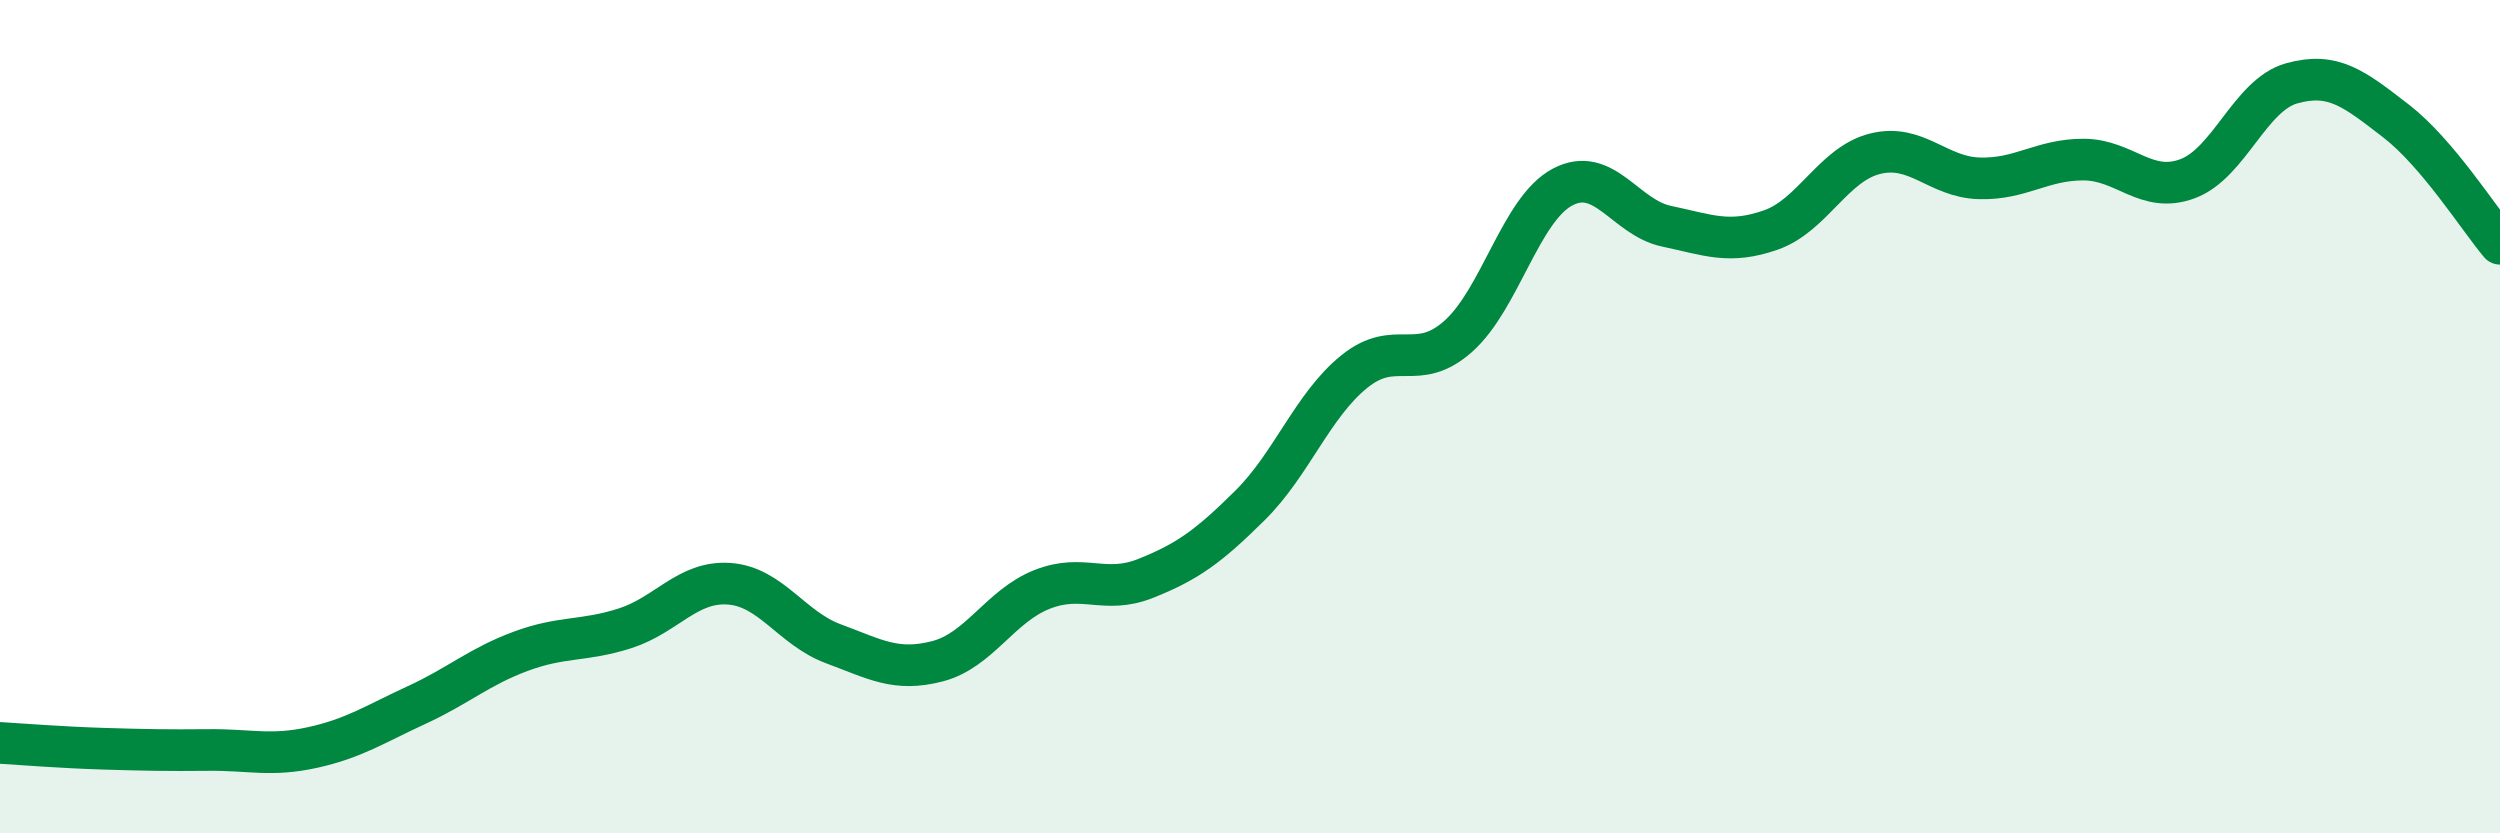
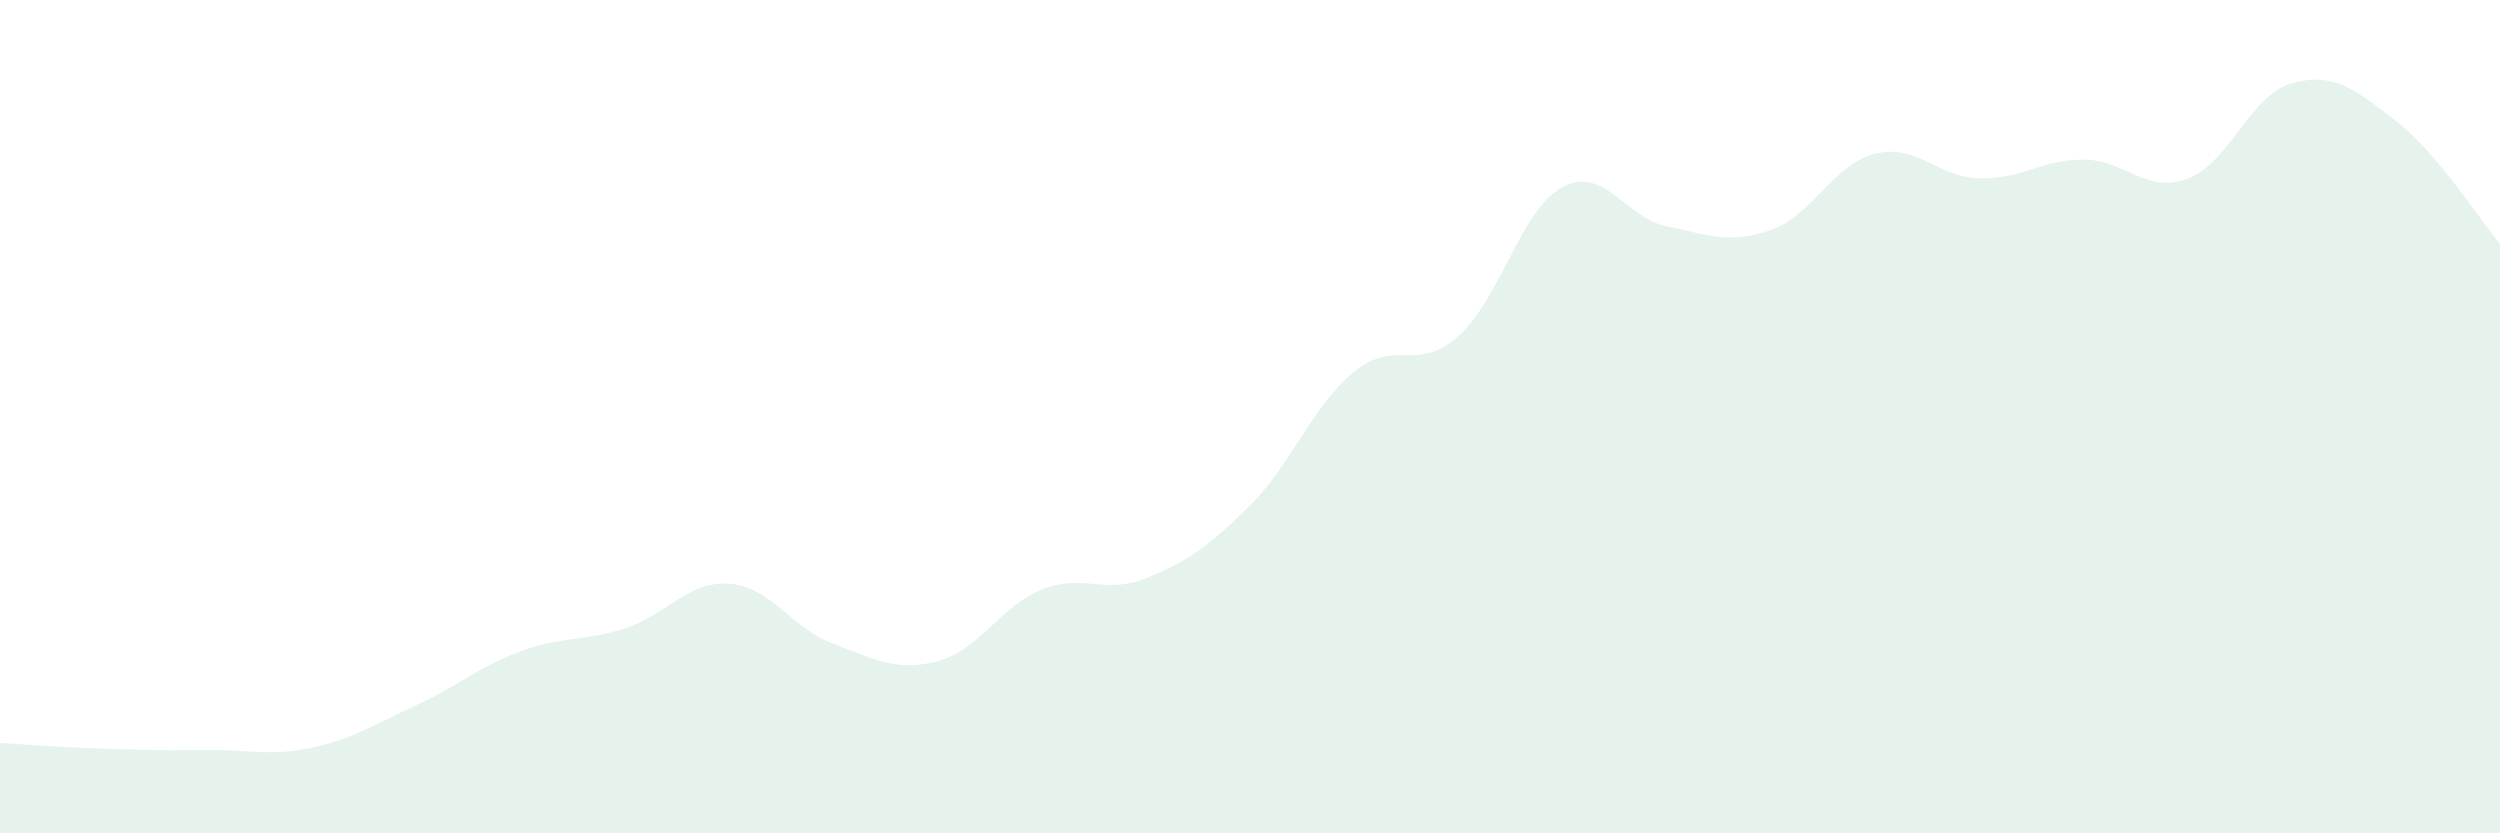
<svg xmlns="http://www.w3.org/2000/svg" width="60" height="20" viewBox="0 0 60 20">
  <path d="M 0,17.83 C 0.5,17.86 1.5,17.94 2.5,17.97 C 3.5,18 4,18.01 5,18 C 6,17.99 6.5,18.16 7.5,17.94 C 8.5,17.72 9,17.38 10,16.92 C 11,16.46 11.5,16 12.5,15.63 C 13.5,15.26 14,15.4 15,15.08 C 16,14.76 16.5,13.94 17.5,14.01 C 18.5,14.08 19,15.08 20,15.45 C 21,15.82 21.5,16.13 22.5,15.87 C 23.5,15.61 24,14.55 25,14.15 C 26,13.75 26.5,14.28 27.5,13.88 C 28.5,13.48 29,13.12 30,12.13 C 31,11.14 31.5,9.73 32.5,8.92 C 33.5,8.11 34,8.96 35,8.07 C 36,7.18 36.5,5.02 37.5,4.49 C 38.5,3.96 39,5.22 40,5.43 C 41,5.64 41.5,5.87 42.5,5.52 C 43.5,5.17 44,3.94 45,3.69 C 46,3.44 46.5,4.25 47.5,4.28 C 48.5,4.31 49,3.83 50,3.83 C 51,3.83 51.5,4.66 52.5,4.29 C 53.5,3.92 54,2.28 55,2 C 56,1.72 56.5,2.13 57.5,2.9 C 58.5,3.67 59.5,5.26 60,5.85L60 20L0 20Z" fill="#008740" opacity="0.1" stroke-linecap="round" stroke-linejoin="round" />
-   <path d="M 0,17.83 C 0.5,17.86 1.5,17.94 2.5,17.97 C 3.5,18 4,18.01 5,18 C 6,17.99 6.5,18.16 7.5,17.94 C 8.5,17.72 9,17.38 10,16.92 C 11,16.46 11.5,16 12.5,15.63 C 13.5,15.26 14,15.4 15,15.08 C 16,14.76 16.5,13.94 17.5,14.01 C 18.5,14.08 19,15.08 20,15.45 C 21,15.82 21.5,16.13 22.5,15.87 C 23.5,15.61 24,14.55 25,14.15 C 26,13.75 26.5,14.28 27.5,13.88 C 28.5,13.48 29,13.12 30,12.13 C 31,11.14 31.5,9.73 32.5,8.92 C 33.5,8.11 34,8.96 35,8.07 C 36,7.18 36.5,5.02 37.5,4.49 C 38.5,3.96 39,5.22 40,5.43 C 41,5.64 41.5,5.87 42.5,5.52 C 43.5,5.17 44,3.94 45,3.69 C 46,3.44 46.5,4.25 47.5,4.28 C 48.5,4.31 49,3.83 50,3.83 C 51,3.83 51.5,4.66 52.5,4.29 C 53.5,3.92 54,2.28 55,2 C 56,1.72 56.5,2.13 57.5,2.9 C 58.5,3.67 59.5,5.26 60,5.85" stroke="#008740" stroke-width="1" fill="none" stroke-linecap="round" stroke-linejoin="round" />
</svg>